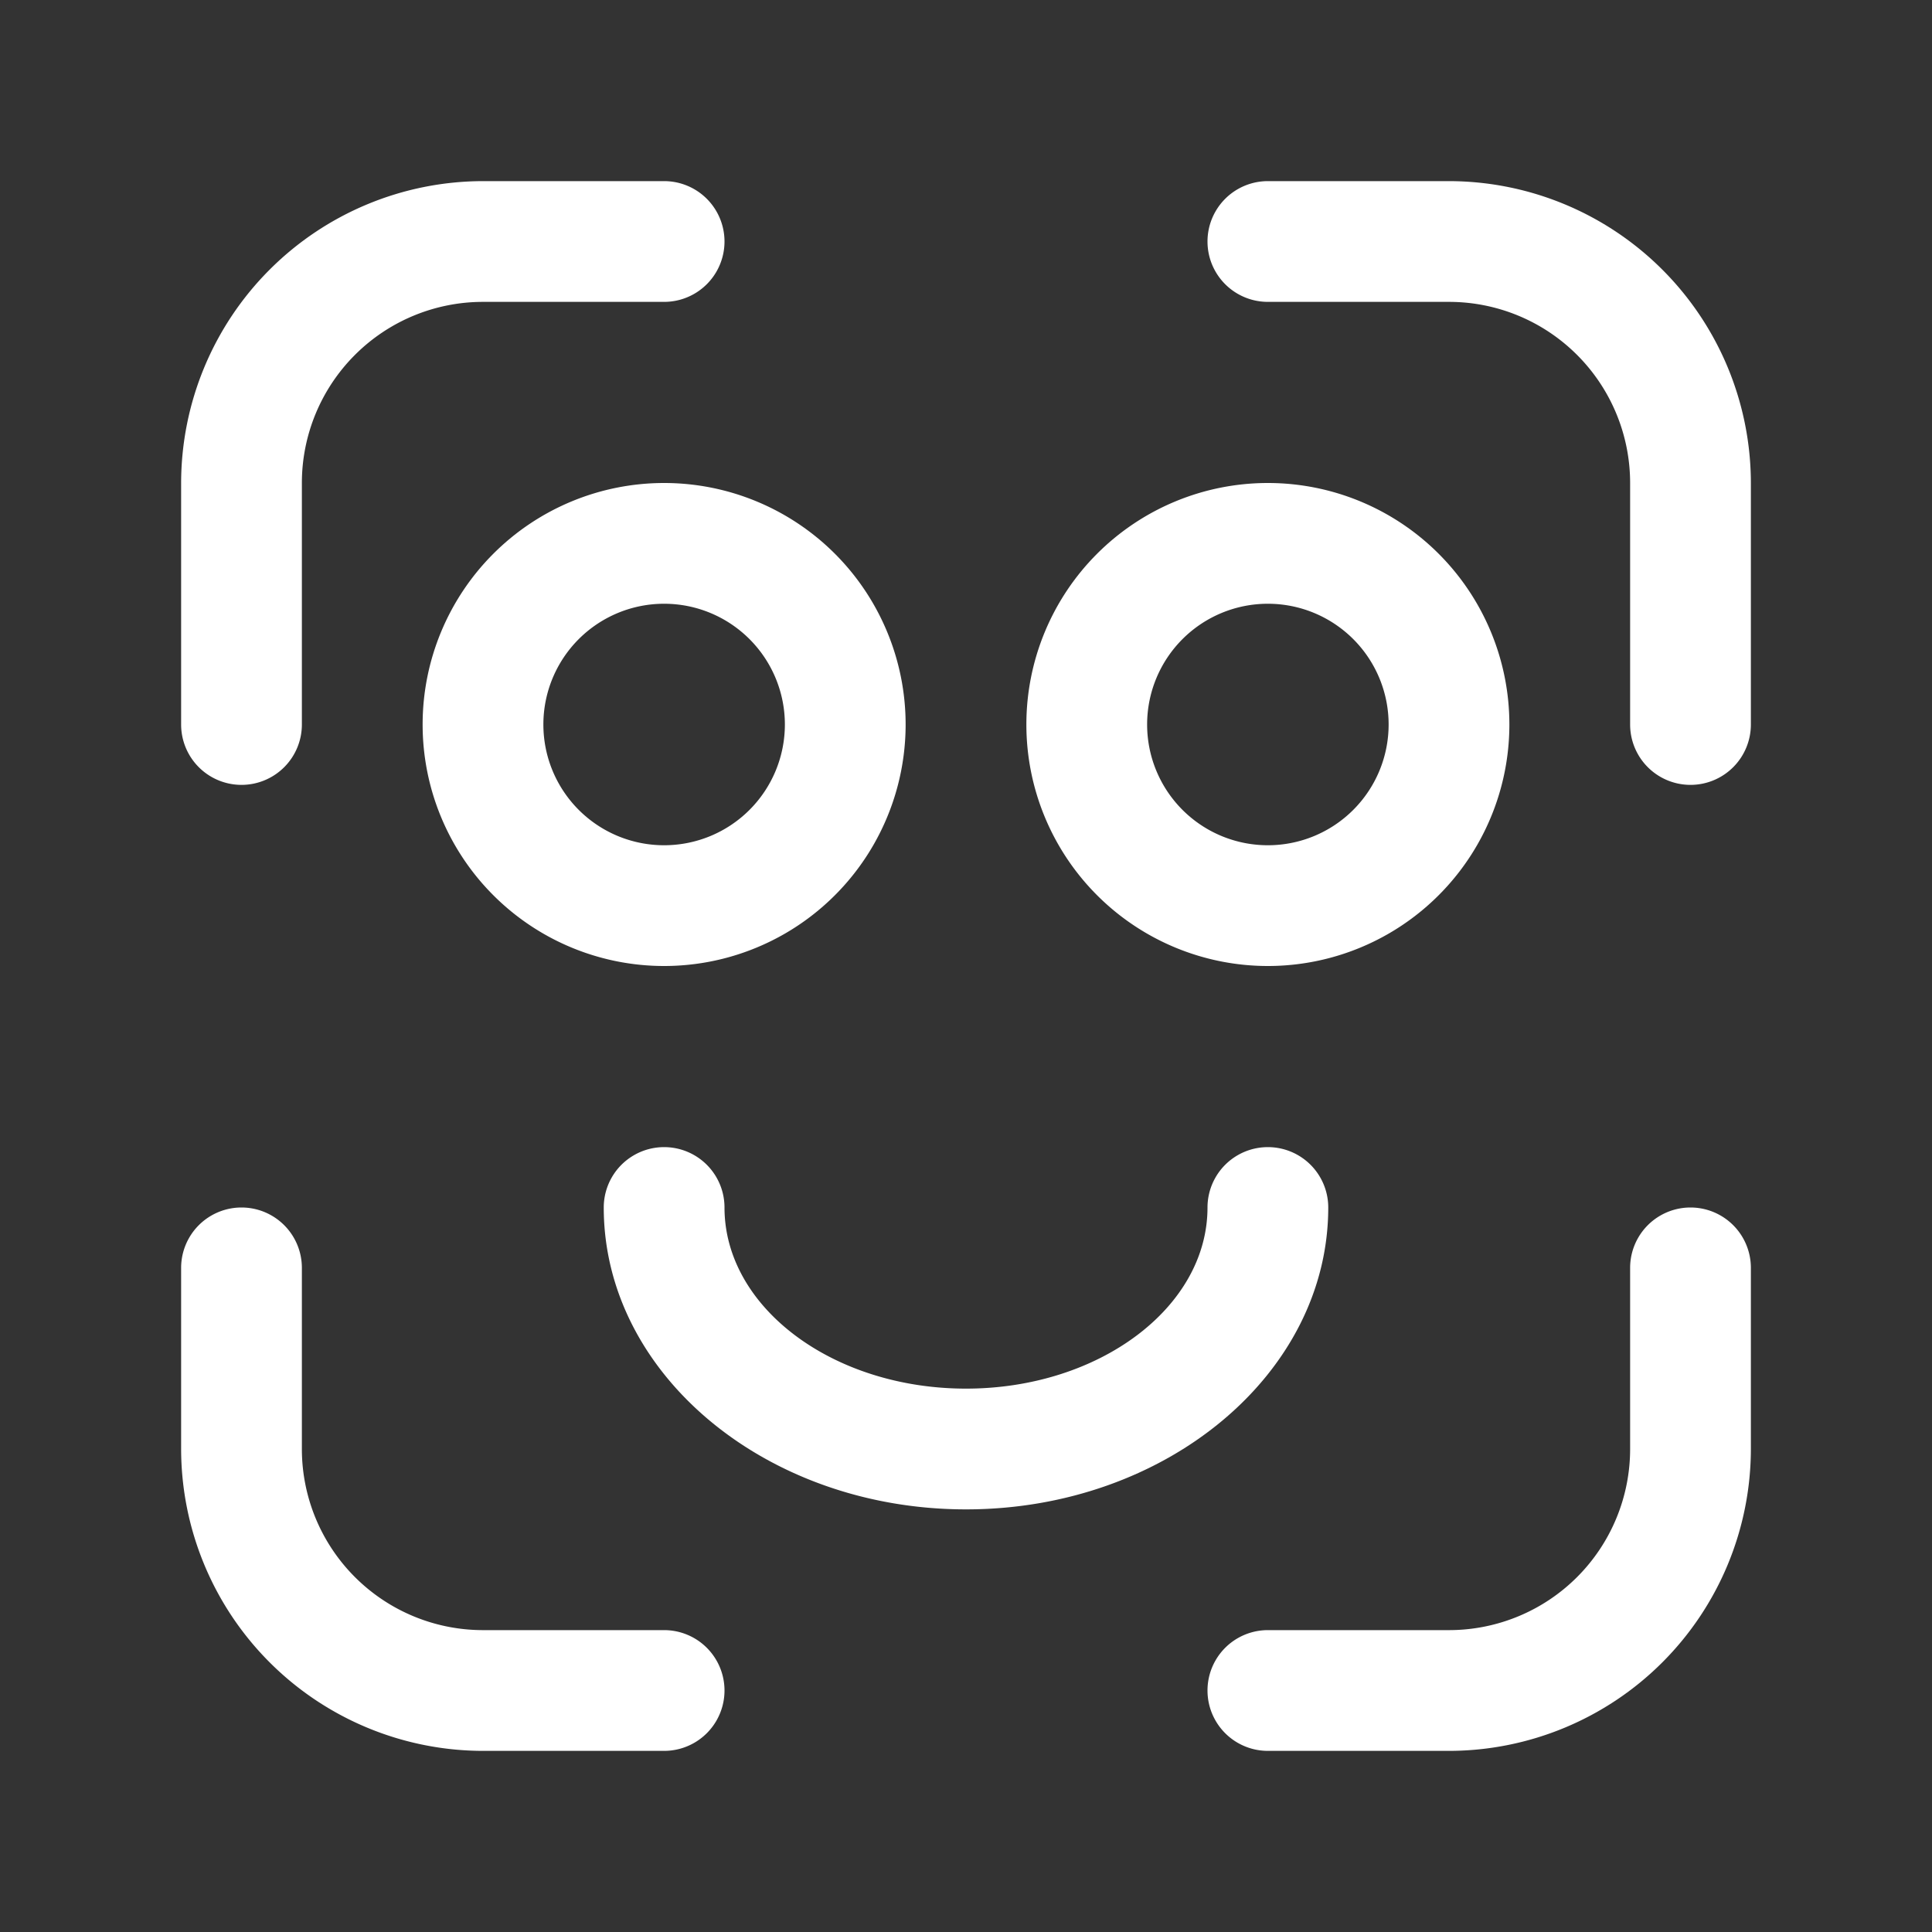
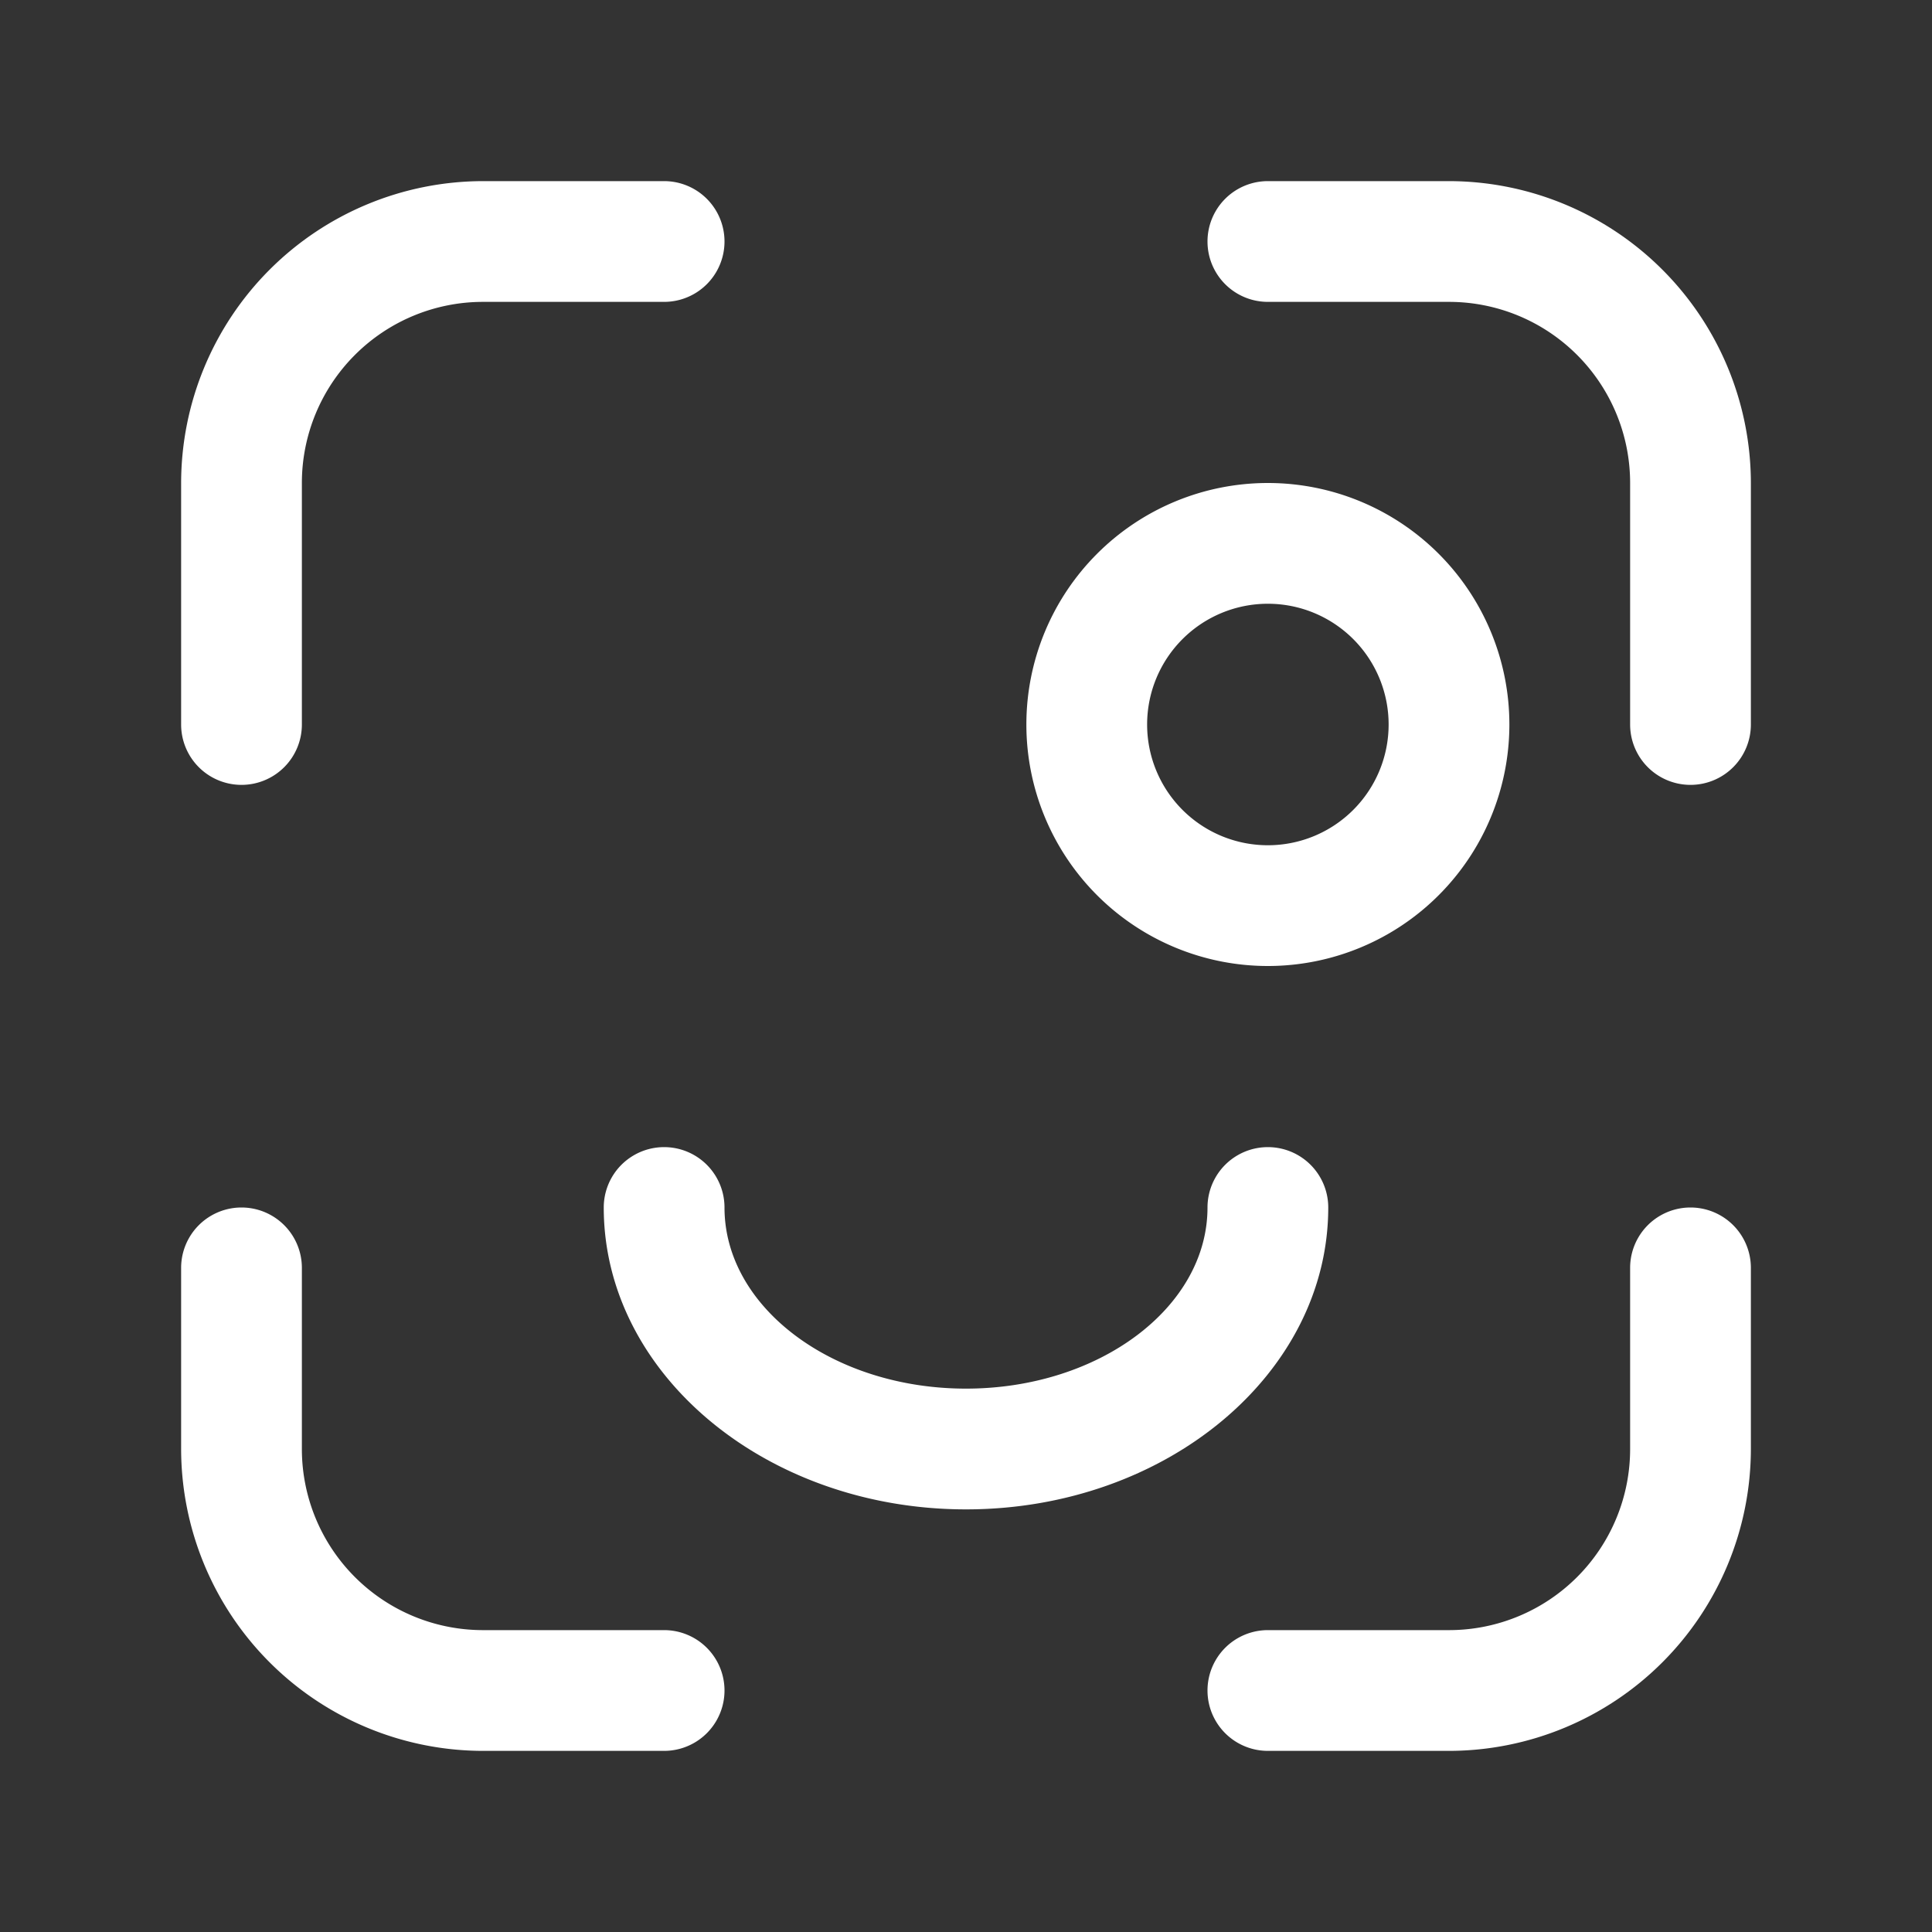
<svg xmlns="http://www.w3.org/2000/svg" id="Layer_1" height="512" viewBox="0 0 32 32" width="512" data-name="Layer 1" fill="#fff">
  <rect x="0" y="0" width="32" height="32" fill="#333333" stroke="none" />
  <path d="m11 29h-3a5.006 5.006 0 0 1 -5-5v-3a1 1 0 0 1 2 0v3a3 3 0 0 0 3 3h3a1 1 0 0 1 0 2z" />
  <path d="m24 29h-3a1 1 0 0 1 0-2h3a3 3 0 0 0 3-3v-3a1 1 0 0 1 2 0v3a5.006 5.006 0 0 1 -5 5z" />
  <path d="m4 13a1 1 0 0 1 -1-1v-4a5.006 5.006 0 0 1 5-5h3a1 1 0 0 1 0 2h-3a3 3 0 0 0 -3 3v4a1 1 0 0 1 -1 1z" />
  <path d="m28 13a1 1 0 0 1 -1-1v-4a3 3 0 0 0 -3-3h-3a1 1 0 0 1 0-2h3a5.006 5.006 0 0 1 5 5v4a1 1 0 0 1 -1 1z" />
-   <path d="m11 16a4 4 0 1 1 4-4 4 4 0 0 1 -4 4zm0-6a2 2 0 1 0 2 2 2 2 0 0 0 -2-2z" />
  <path d="m21 16a4 4 0 1 1 4-4 4 4 0 0 1 -4 4zm0-6a2 2 0 1 0 2 2 2 2 0 0 0 -2-2z" />
  <path d="m16 25c-3.309 0-6-2.243-6-5a1 1 0 0 1 2 0c0 1.654 1.794 3 4 3s4-1.346 4-3a1 1 0 0 1 2 0c0 2.757-2.691 5-6 5z" />
</svg>